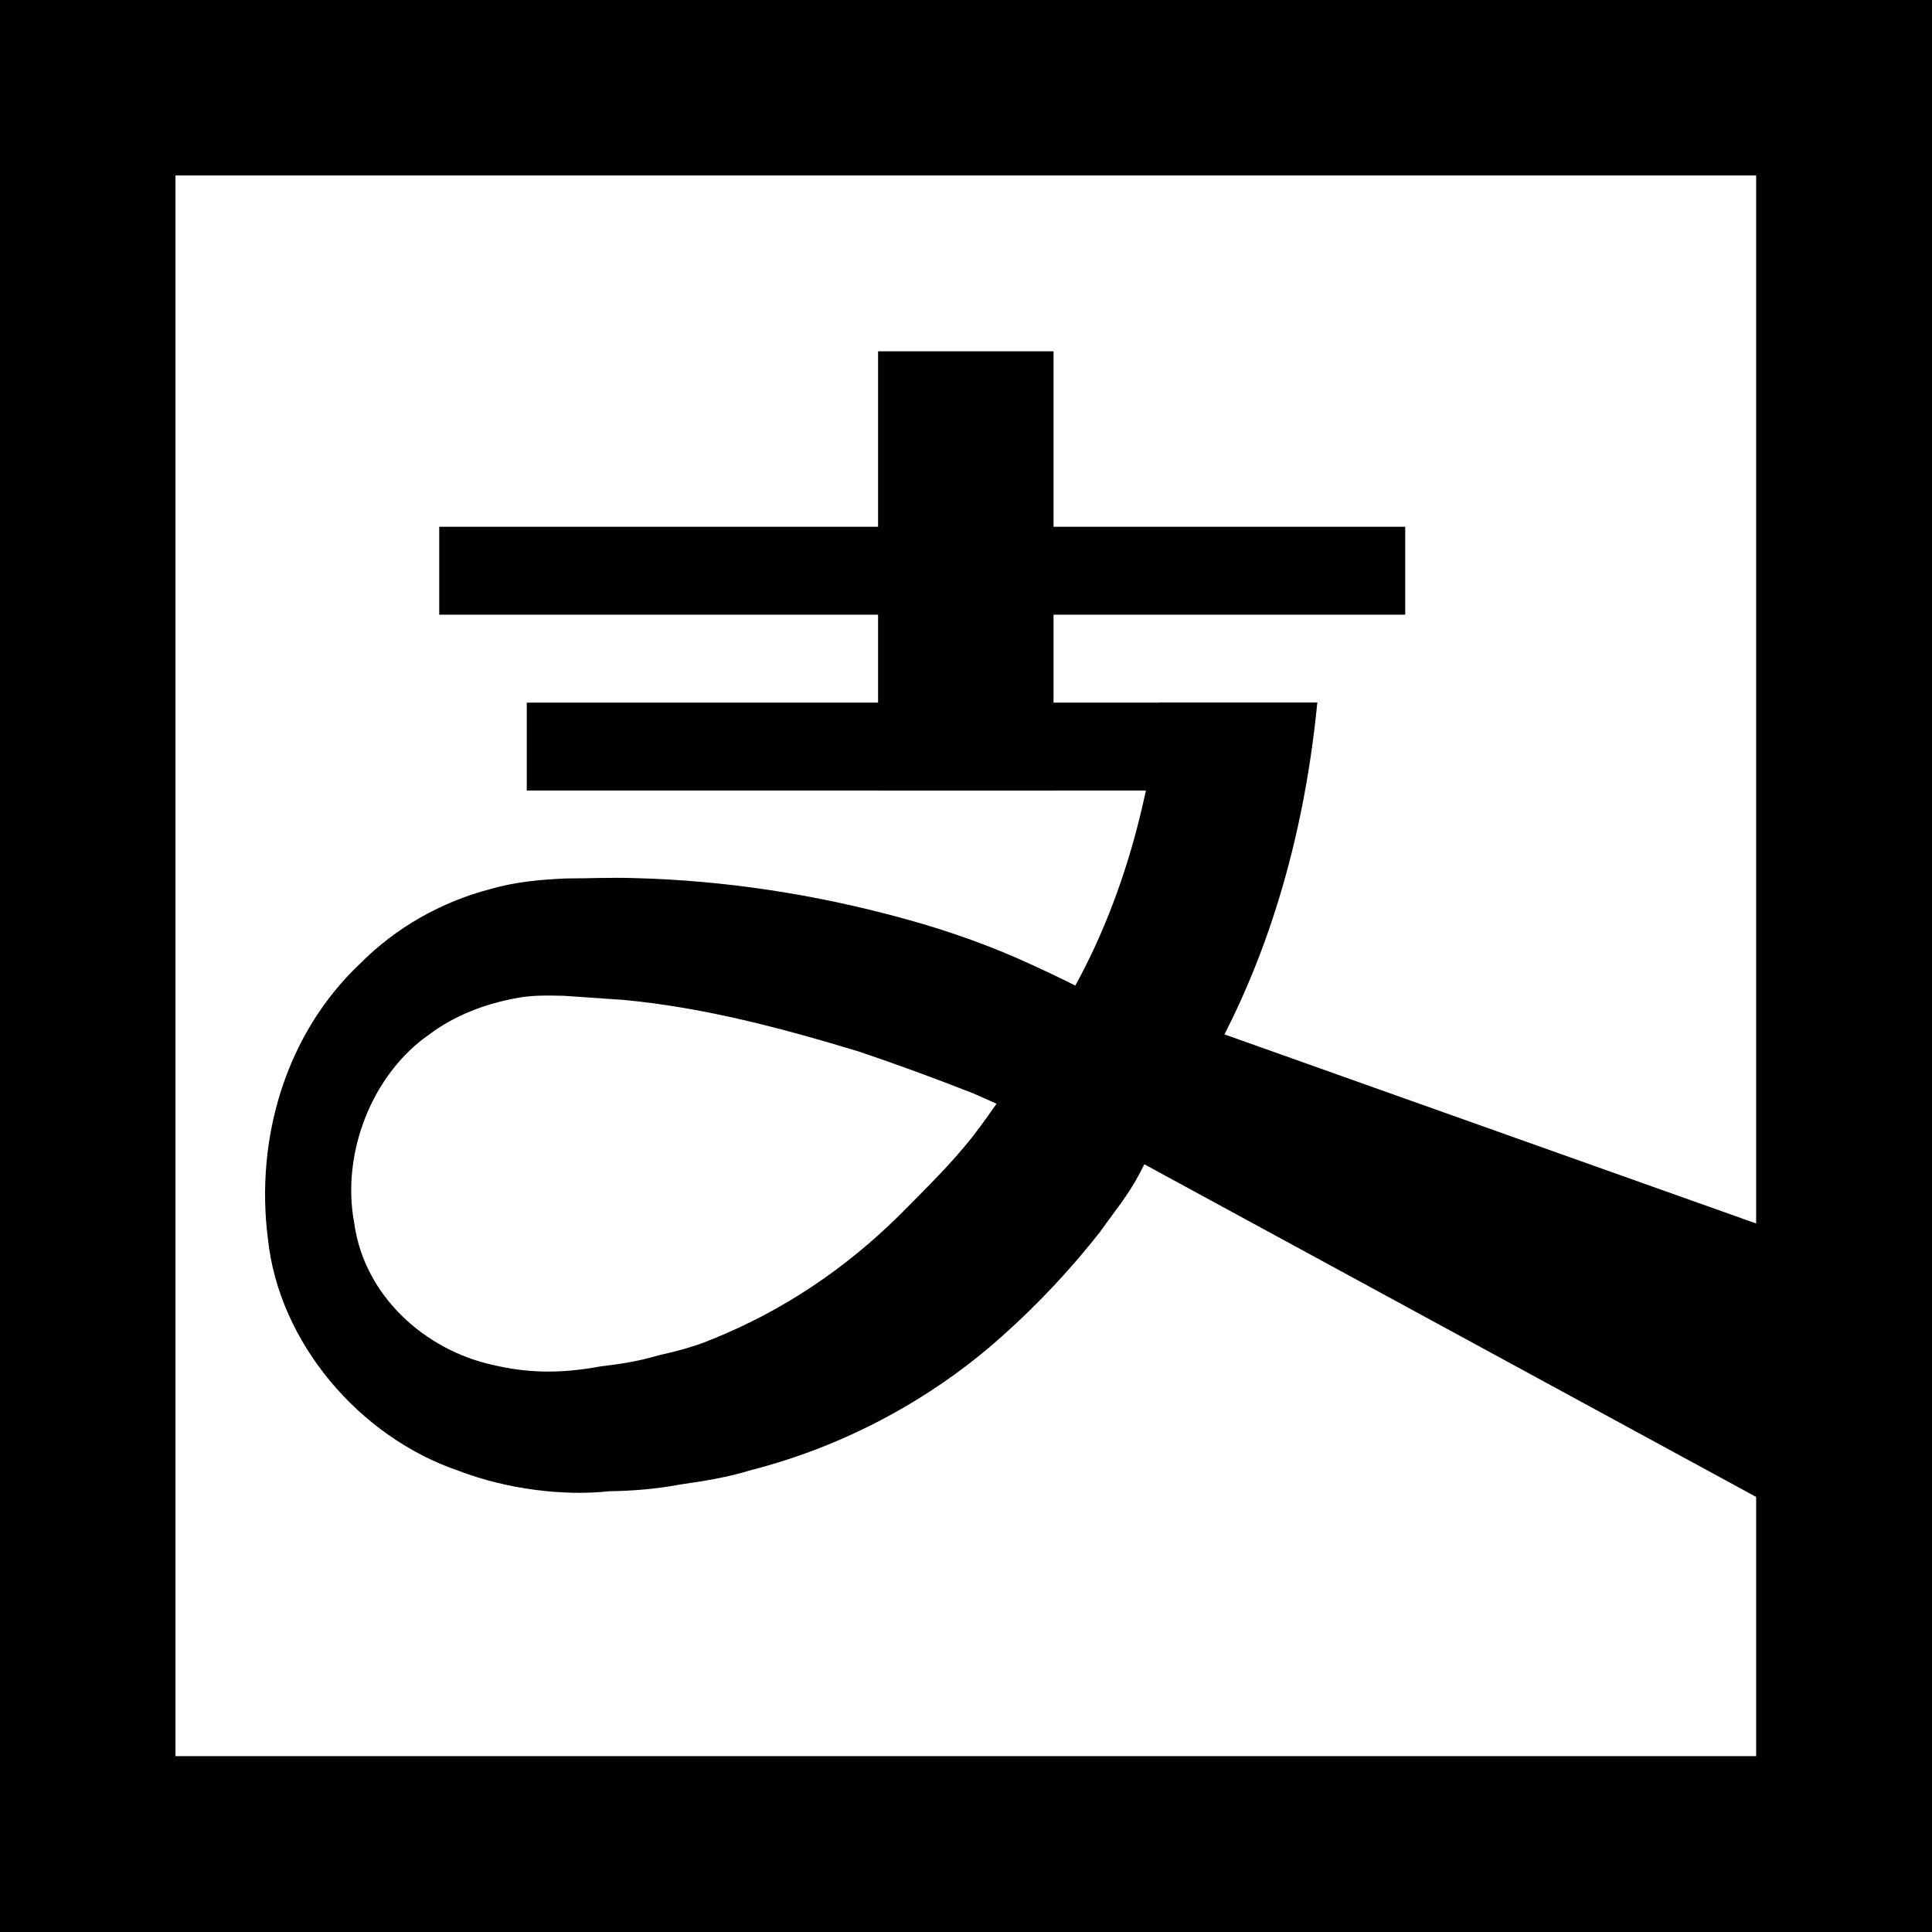
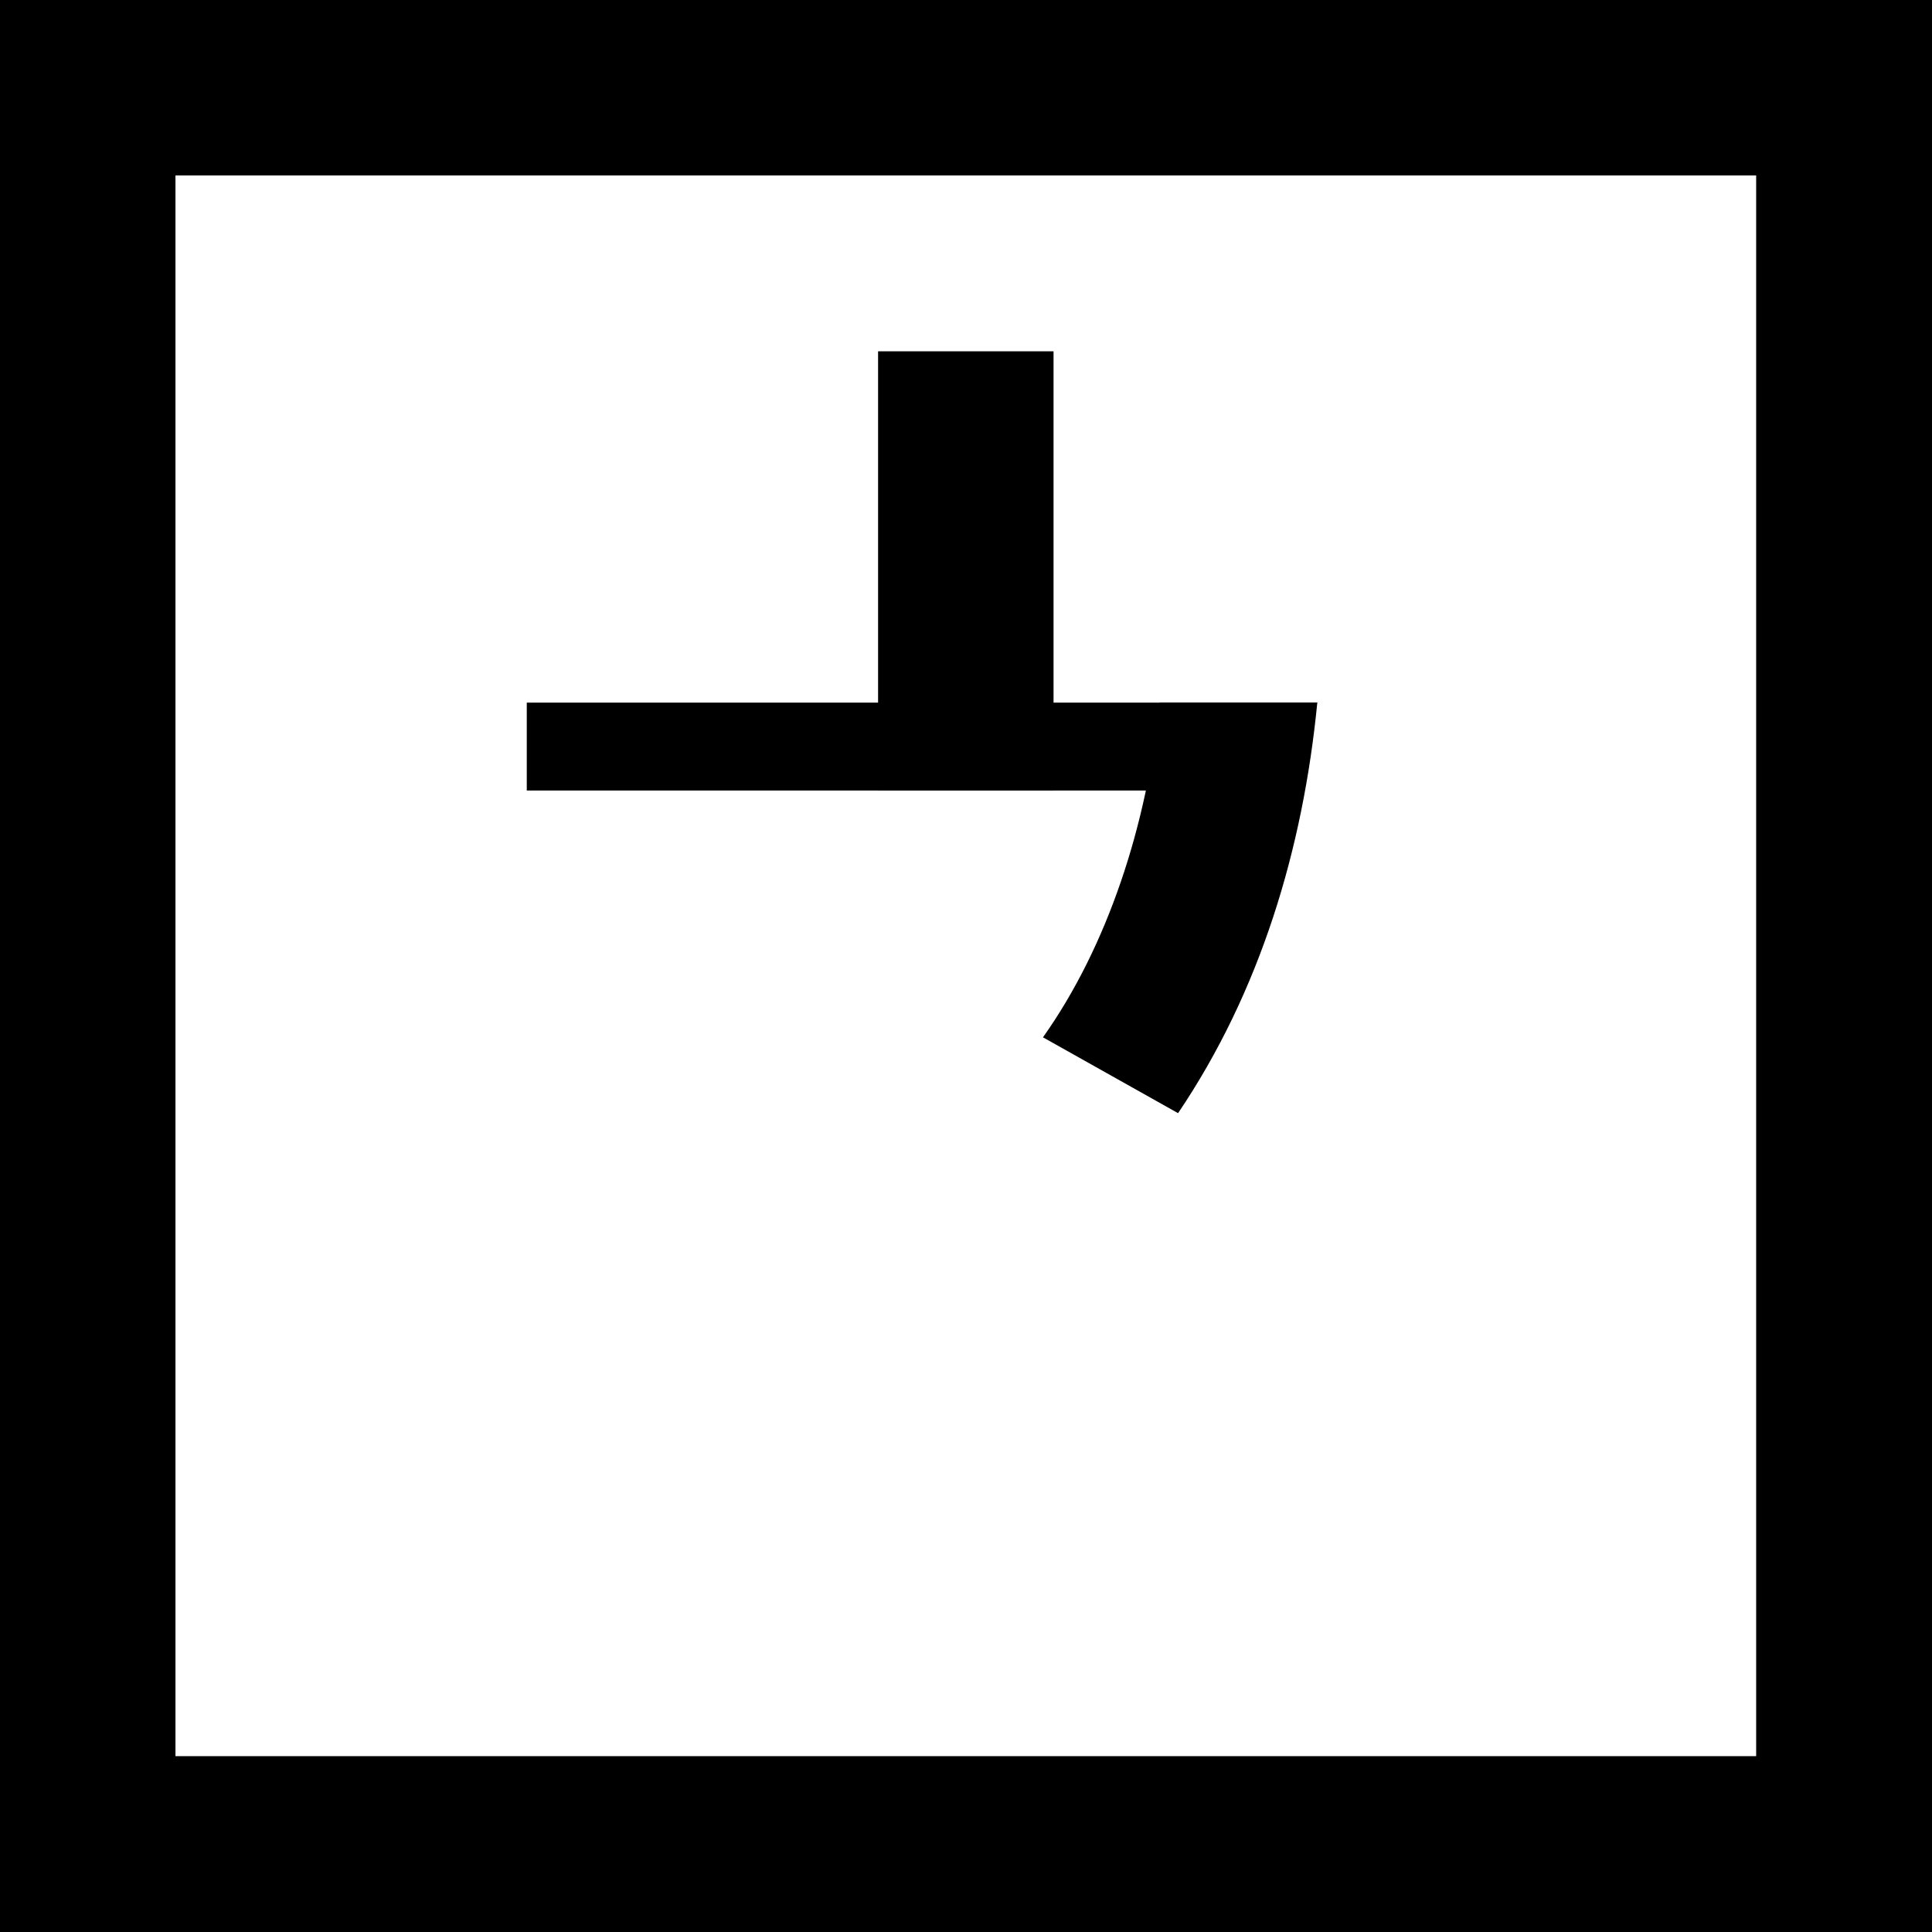
<svg xmlns="http://www.w3.org/2000/svg" version="1.1" id="Layer_1" x="0px" y="0px" viewBox="0 0 512 512" style="enable-background:new 0 0 512 512;" xml:space="preserve">
  <g>
    <path d="M0,0v512h512V0H0z M46.5,46.5h418.9v418.9H46.5V46.5z" />
    <rect x="232.7" y="93.1" width="46.5" height="116.4" />
-     <rect x="116.4" y="139.6" width="256" height="23.3" />
    <polygon points="337.4,209.5 139.6,209.5 139.6,186.2 349.1,186.2  " />
-     <path d="M307.9,284.2c-3.1-2.2-7.3-4.9-7.1-5l-0.6-1.2l-1-2.8c-0.5-2.1-1.1-4.2-1.8-6c-1.6-3.3-4.9-3.8-7.5-5.5   c-5.4-2.8-10.9-5.5-16.4-8c-11-5.1-22.4-9.1-34.1-12.3c-23.3-6.4-47.4-10.1-71.4-10.7c-6-0.2-12.1,0.1-18.1,0.1   c-6.6,0.3-13.4,0.9-19.9,2.8c-13.1,3.4-25.2,10.3-34.6,19.8c-19.7,18.6-27.8,46.4-24.4,72.9c2.9,27.4,24.1,52.5,50.6,61.5   c12.8,4.9,27.8,6.7,39.8,5.4c6.3-0.1,12.6-0.6,18.9-1.8c6.3-0.9,12.6-1.9,18.7-3.8c24.7-6.3,48-18.8,66.8-35.7   c9.4-8.4,18-17.6,25.7-27.4c3.6-5.1,7.6-9.9,10.5-15.5c1.4-2.8,3-5.5,3.8-8.7l1.2-4.7l0.3-2.6l0.3-1.7   C308.5,290.4,308.6,286.7,307.9,284.2z M238.2,322.2c-14,13.8-30.4,25-49.2,32.6c-4.7,2-9.6,3.3-14.6,4.4c-4.9,1.5-10,2.3-15.2,2.9   c-10.8,2-19.4,1.8-28.7-0.4c-18-4-33.9-18.3-36.6-37.4c-3.6-18.9,4.9-39.6,19.5-49.9c7.1-5.4,15.3-8.4,23.5-9.9   c4.1-0.8,8.3-0.7,12.6-0.6l15.9,1.1c21.2,2,41.9,7.5,62.3,13.7c10.1,3.4,20.1,7.1,30.1,11c2.1,0.9,4.2,1.9,6.3,2.8   c-1.9,2.7-3.8,5.4-5.8,8C252.2,308.4,245.1,315.2,238.2,322.2z" />
-     <polygon points="305.3,267.3 504.1,338 471.1,399.8 290.3,301.5  " />
    <path d="M349.1,186.2c-3.8,38.8-15.1,76.5-36.9,108.8l-35.8-20.1c17.1-24.1,27.6-56.2,30.9-88.7H349.1z" />
  </g>
</svg>